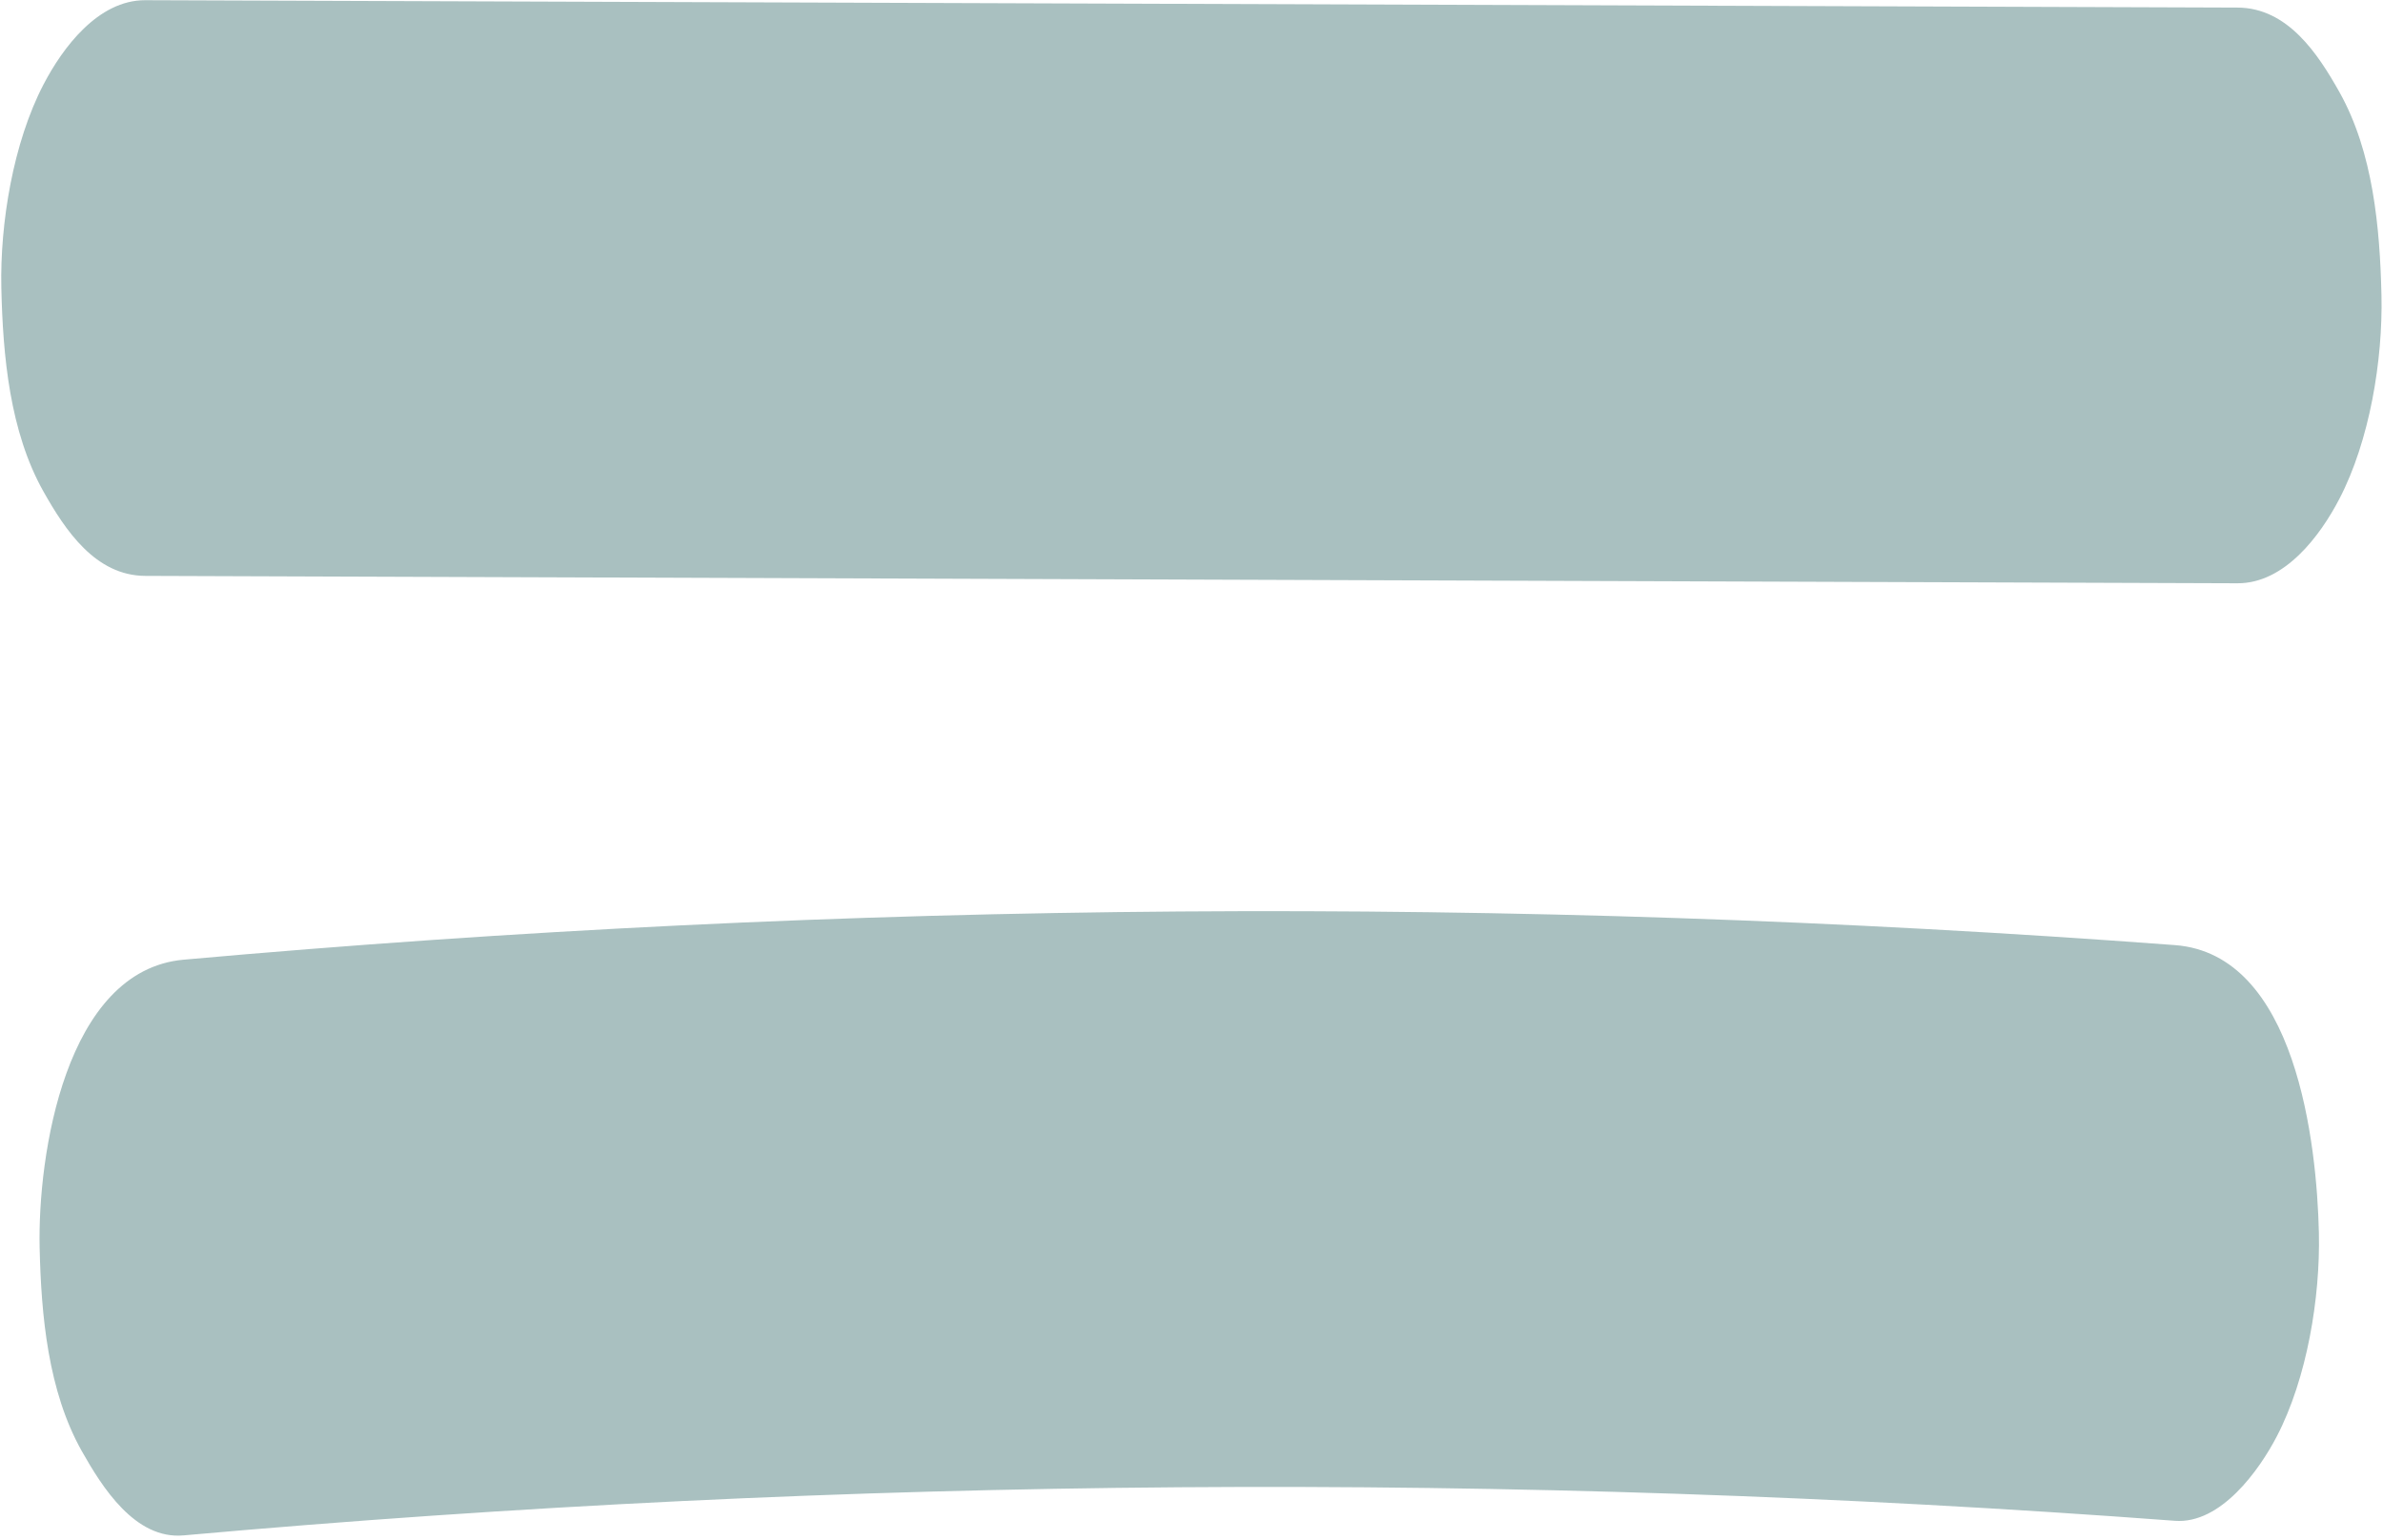
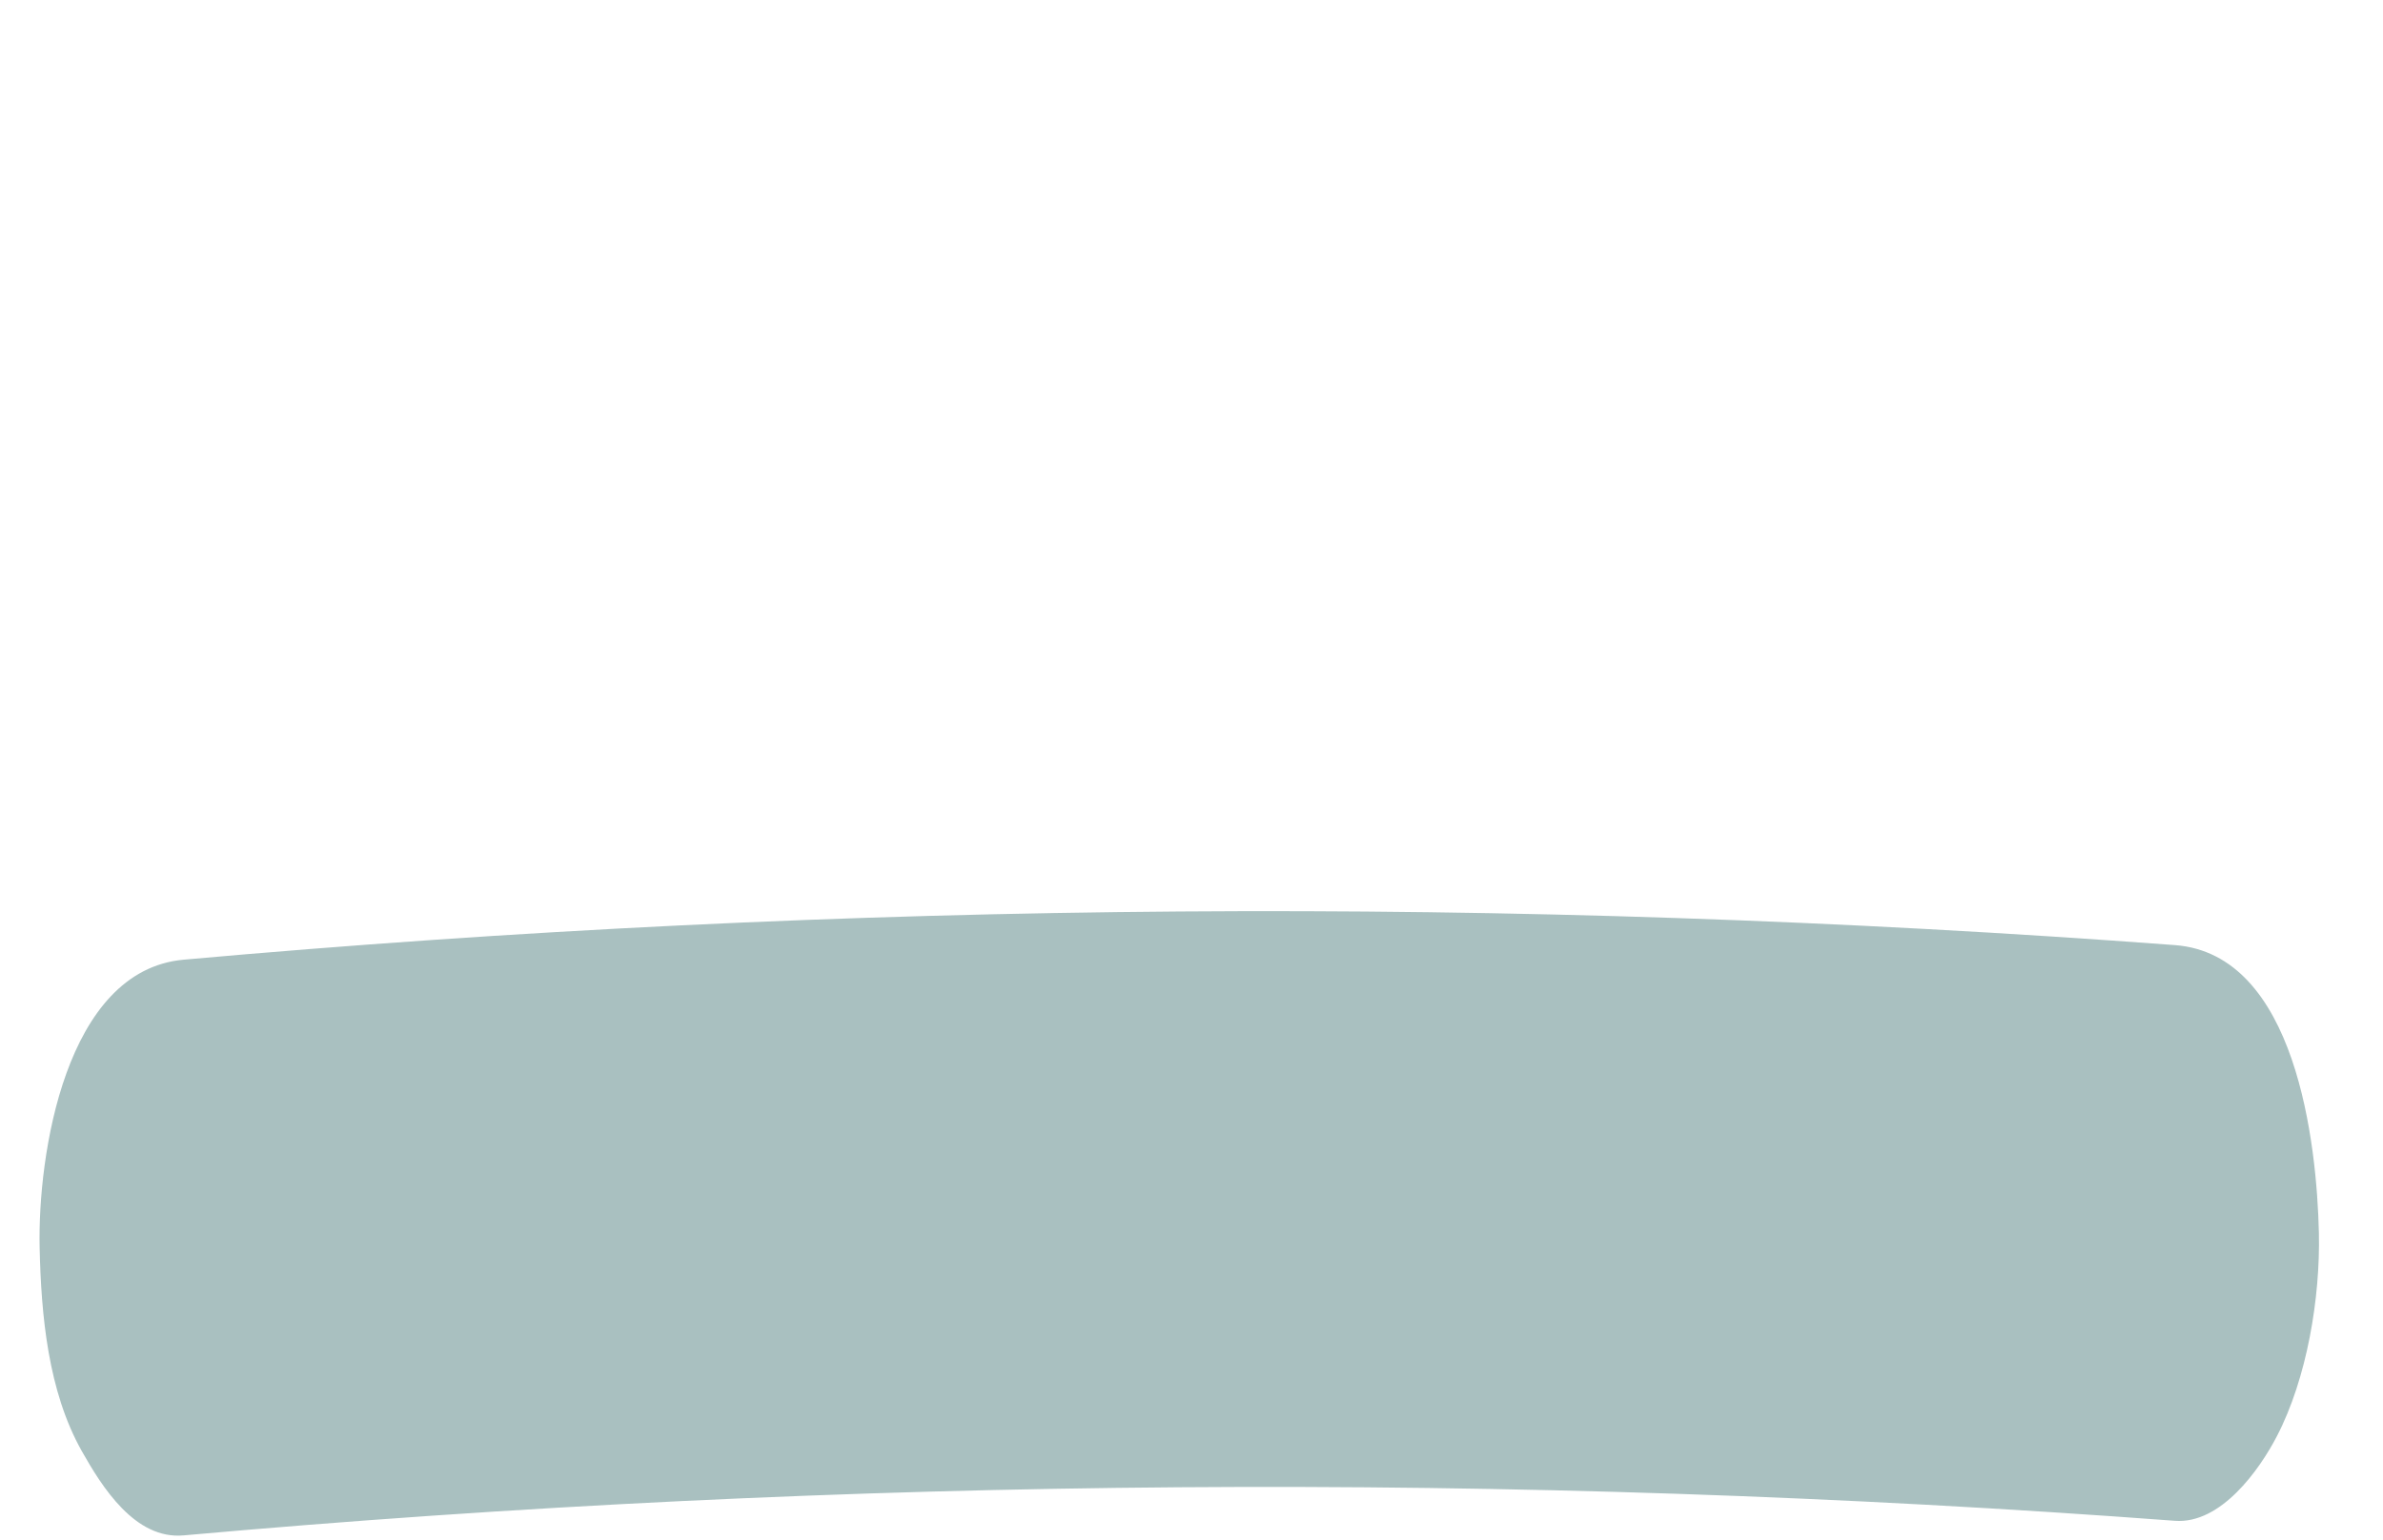
<svg xmlns="http://www.w3.org/2000/svg" height="160.5" preserveAspectRatio="xMidYMid meet" version="1.0" viewBox="137.6 180.3 248.3 160.5" width="248.3" zoomAndPan="magnify">
  <g fill="#a9c0c0" id="change1_1">
-     <path d="M152.74,240.32c72.67,0.26,145.33,0.52,218,0.77c4.93,0.02,8.63-4.98,10.61-8.79 c3.16-6.07,4.54-14.47,4.39-21.21c-0.16-7.06-0.87-14.95-4.39-21.21c-2.25-4-5.39-8.77-10.61-8.79 c-72.67-0.26-145.33-0.52-218-0.77c-4.93-0.02-8.63,4.98-10.61,8.79c-3.16,6.07-4.54,14.47-4.39,21.21 c0.16,7.06,0.87,14.95,4.39,21.21C144.39,235.54,147.53,240.3,152.74,240.32L152.74,240.32z" />
    <path d="M156.73,340.32c69-6.18,138.41-6.69,207.49-1.52c4.79,0.36,8.8-5.31,10.61-8.79 c3.16-6.07,4.54-14.47,4.39-21.21c-0.21-9.29-2.36-29.05-15-30c-69.08-5.18-138.49-4.67-207.49,1.52c-12.34,1.11-15.21,20.44-15,30 c0.16,7.06,0.87,14.95,4.39,21.21C148.23,335.27,151.67,340.78,156.73,340.32L156.73,340.32z" />
  </g>
</svg>